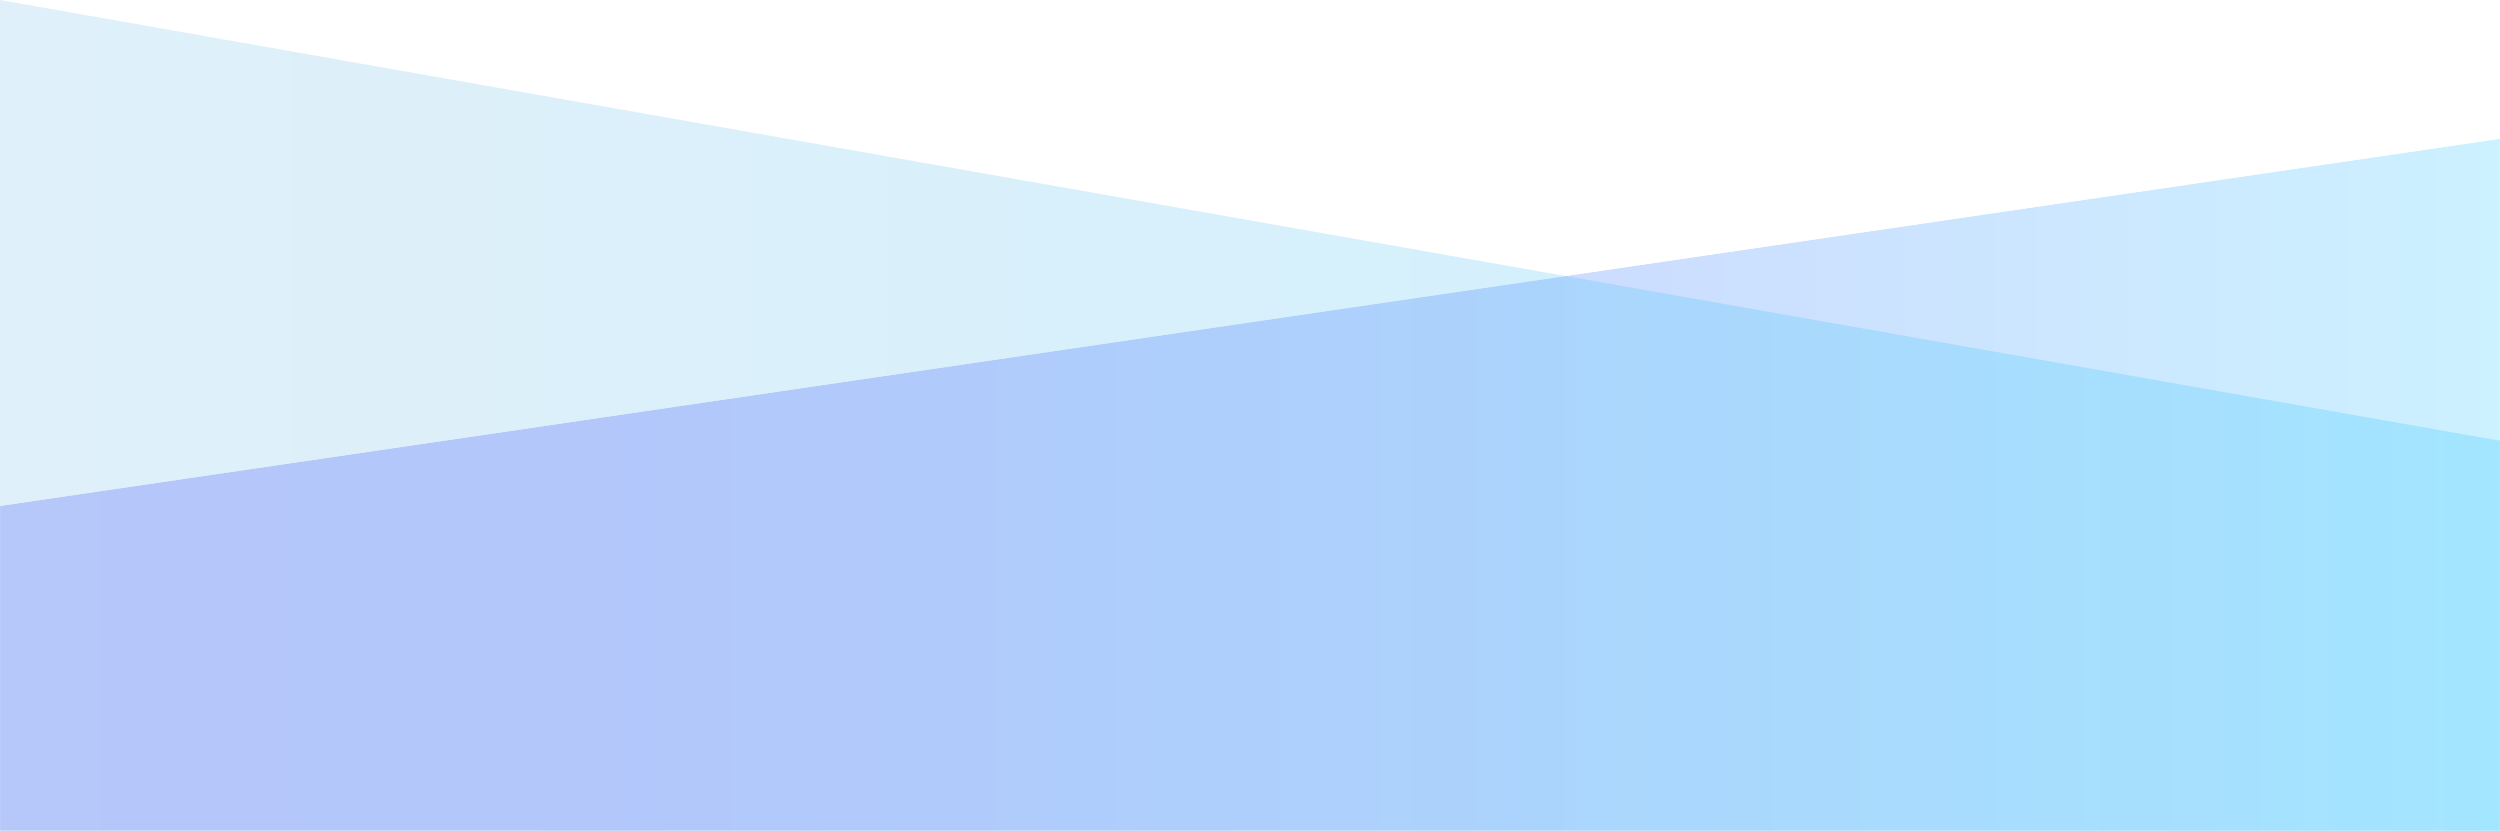
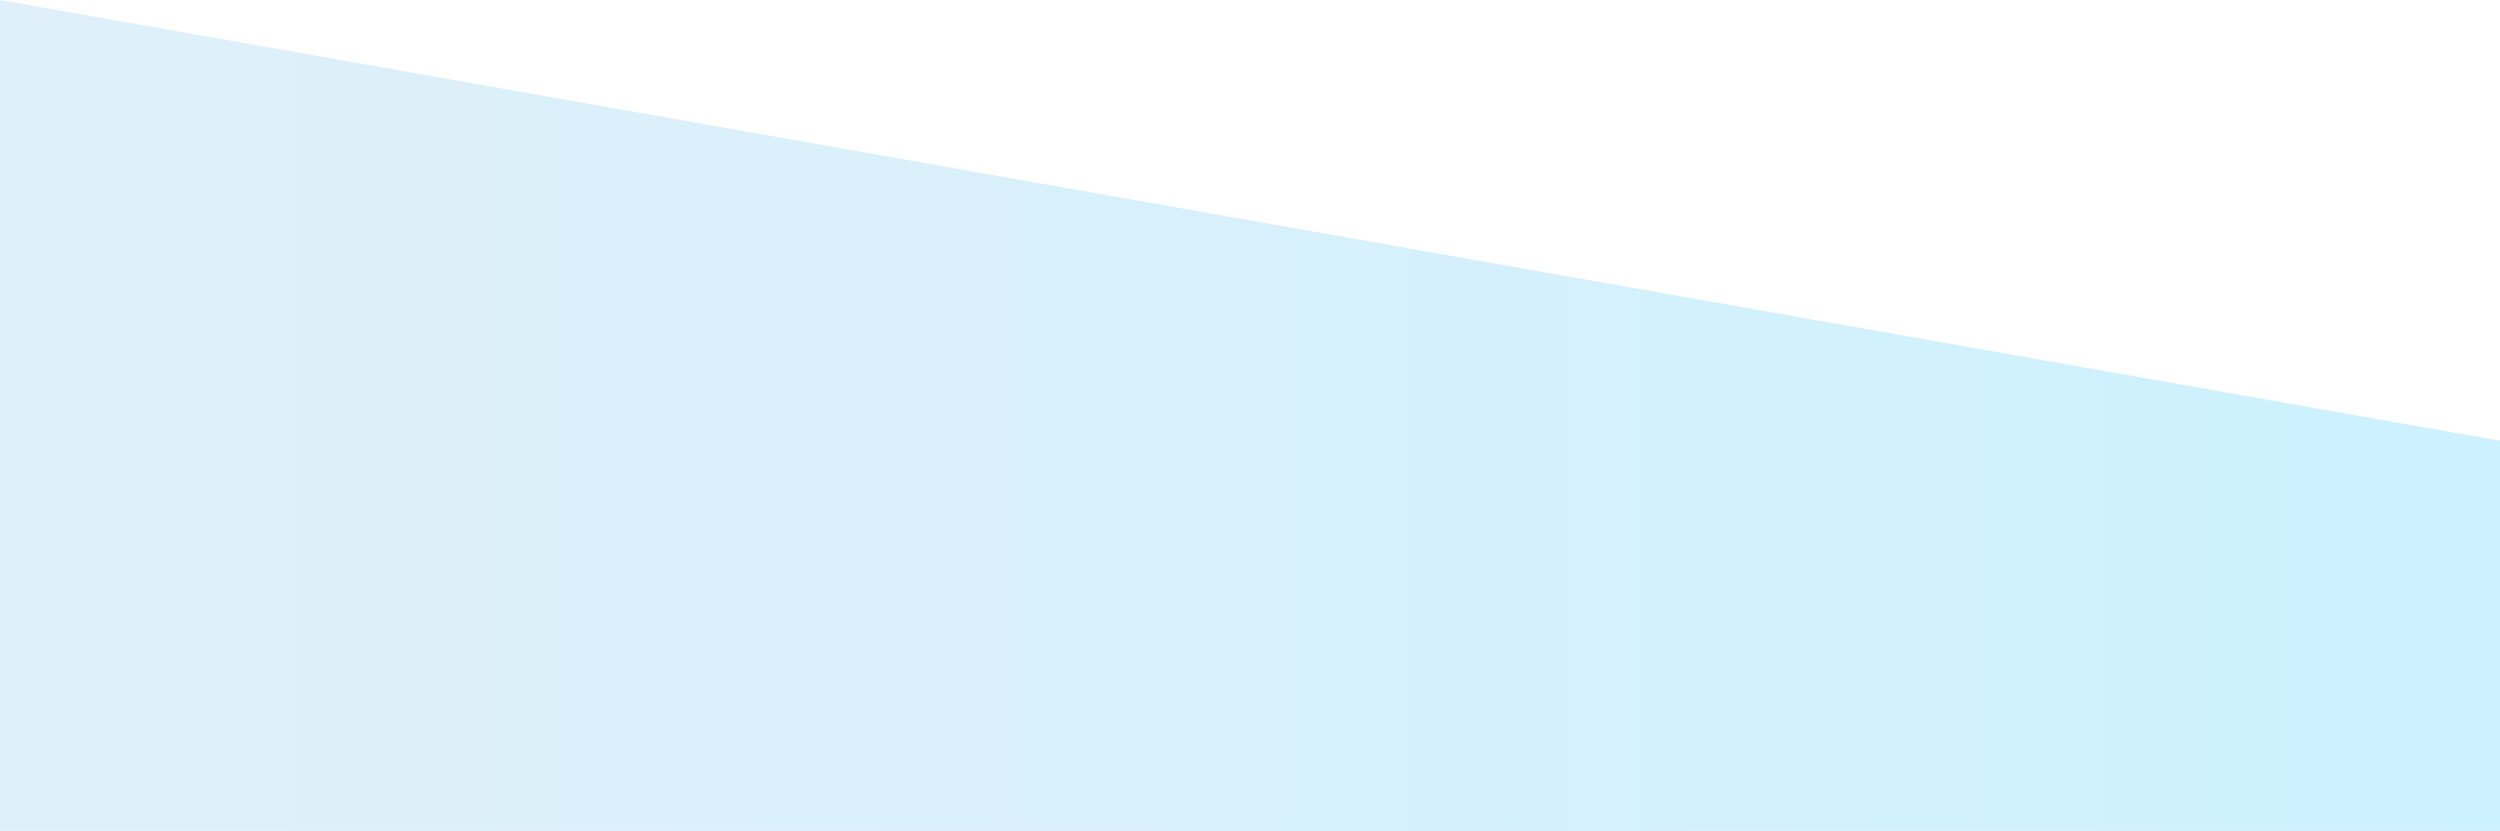
<svg xmlns="http://www.w3.org/2000/svg" id="Layer_1" data-name="Layer 1" viewBox="0 0 1920 638.17">
  <defs>
    <style>.cls-1{fill:url(#linear-gradient);}.cls-2{fill:none;}.cls-3{opacity:0.2;}.cls-4{clip-path:url(#clip-path);}.cls-5{clip-path:url(#clip-path-2);}.cls-6{mask:url(#mask);}.cls-7{fill:url(#linear-gradient-2);}.cls-8{clip-path:url(#clip-path-3);}.cls-9{clip-path:url(#clip-path-4);}.cls-10{fill:url(#linear-gradient-3);}</style>
    <linearGradient id="linear-gradient" x1="4272.57" y1="687.84" x2="4278.44" y2="687.84" gradientTransform="translate(1399049.9 225344.55) rotate(180) scale(327 327.07)" gradientUnits="userSpaceOnUse">
      <stop offset="0" stop-color="#fff" />
      <stop offset="0.19" stop-color="#b4b4b4" />
      <stop offset="0.39" stop-color="#686868" />
      <stop offset="0.56" stop-color="#303030" />
      <stop offset="0.69" stop-color="#0d0d0d" />
      <stop offset="0.76" />
      <stop offset="1" />
    </linearGradient>
    <clipPath id="clip-path">
      <rect class="cls-2" y="106.55" width="1920" height="531.62" />
    </clipPath>
    <clipPath id="clip-path-2">
      <polygon class="cls-2" points="1920 106.55 0 388.55 0 638.17 1920 638.17 1920 106.55" />
    </clipPath>
    <mask id="mask" x="0" y="106.55" width="1920" height="531.62" maskUnits="userSpaceOnUse">
-       <rect class="cls-1" y="106.55" width="1920" height="531.62" />
-     </mask>
+       </mask>
    <linearGradient id="linear-gradient-2" x1="4272.57" y1="687.84" x2="4278.44" y2="687.84" gradientTransform="translate(1399049.9 225344.55) rotate(180) scale(327 327.07)" gradientUnits="userSpaceOnUse">
      <stop offset="0" stop-color="#00b9ff" />
      <stop offset="0.02" stop-color="#00b3ff" />
      <stop offset="0.29" stop-color="#0067ff" />
      <stop offset="0.51" stop-color="#002fff" />
      <stop offset="0.67" stop-color="#000dff" />
      <stop offset="0.76" stop-color="blue" />
      <stop offset="1" stop-color="blue" />
    </linearGradient>
    <clipPath id="clip-path-3">
      <rect class="cls-2" width="1920" height="638.17" />
    </clipPath>
    <clipPath id="clip-path-4">
      <polygon class="cls-2" points="0 0 1920 338.52 1920 638.17 0 638.17 0 0" />
    </clipPath>
    <linearGradient id="linear-gradient-3" x1="4272.57" y1="687.97" x2="4278.44" y2="687.97" gradientTransform="translate(1399049.9 225335.48) rotate(180) scale(327 327.07)" gradientUnits="userSpaceOnUse">
      <stop offset="0" stop-color="#00b9ff" />
      <stop offset="0.45" stop-color="#31b6f1" />
      <stop offset="0.8" stop-color="#52b4e8" />
      <stop offset="1" stop-color="#5fb3e4" />
    </linearGradient>
  </defs>
  <title>Artboard 10</title>
  <g class="cls-3">
    <g class="cls-4">
      <g class="cls-5">
        <g class="cls-6">
          <rect class="cls-7" y="106.55" width="1920" height="531.62" />
        </g>
      </g>
    </g>
  </g>
  <g class="cls-3">
    <g class="cls-8">
      <g class="cls-9">
        <rect class="cls-10" width="1920" height="638.17" />
      </g>
    </g>
  </g>
</svg>